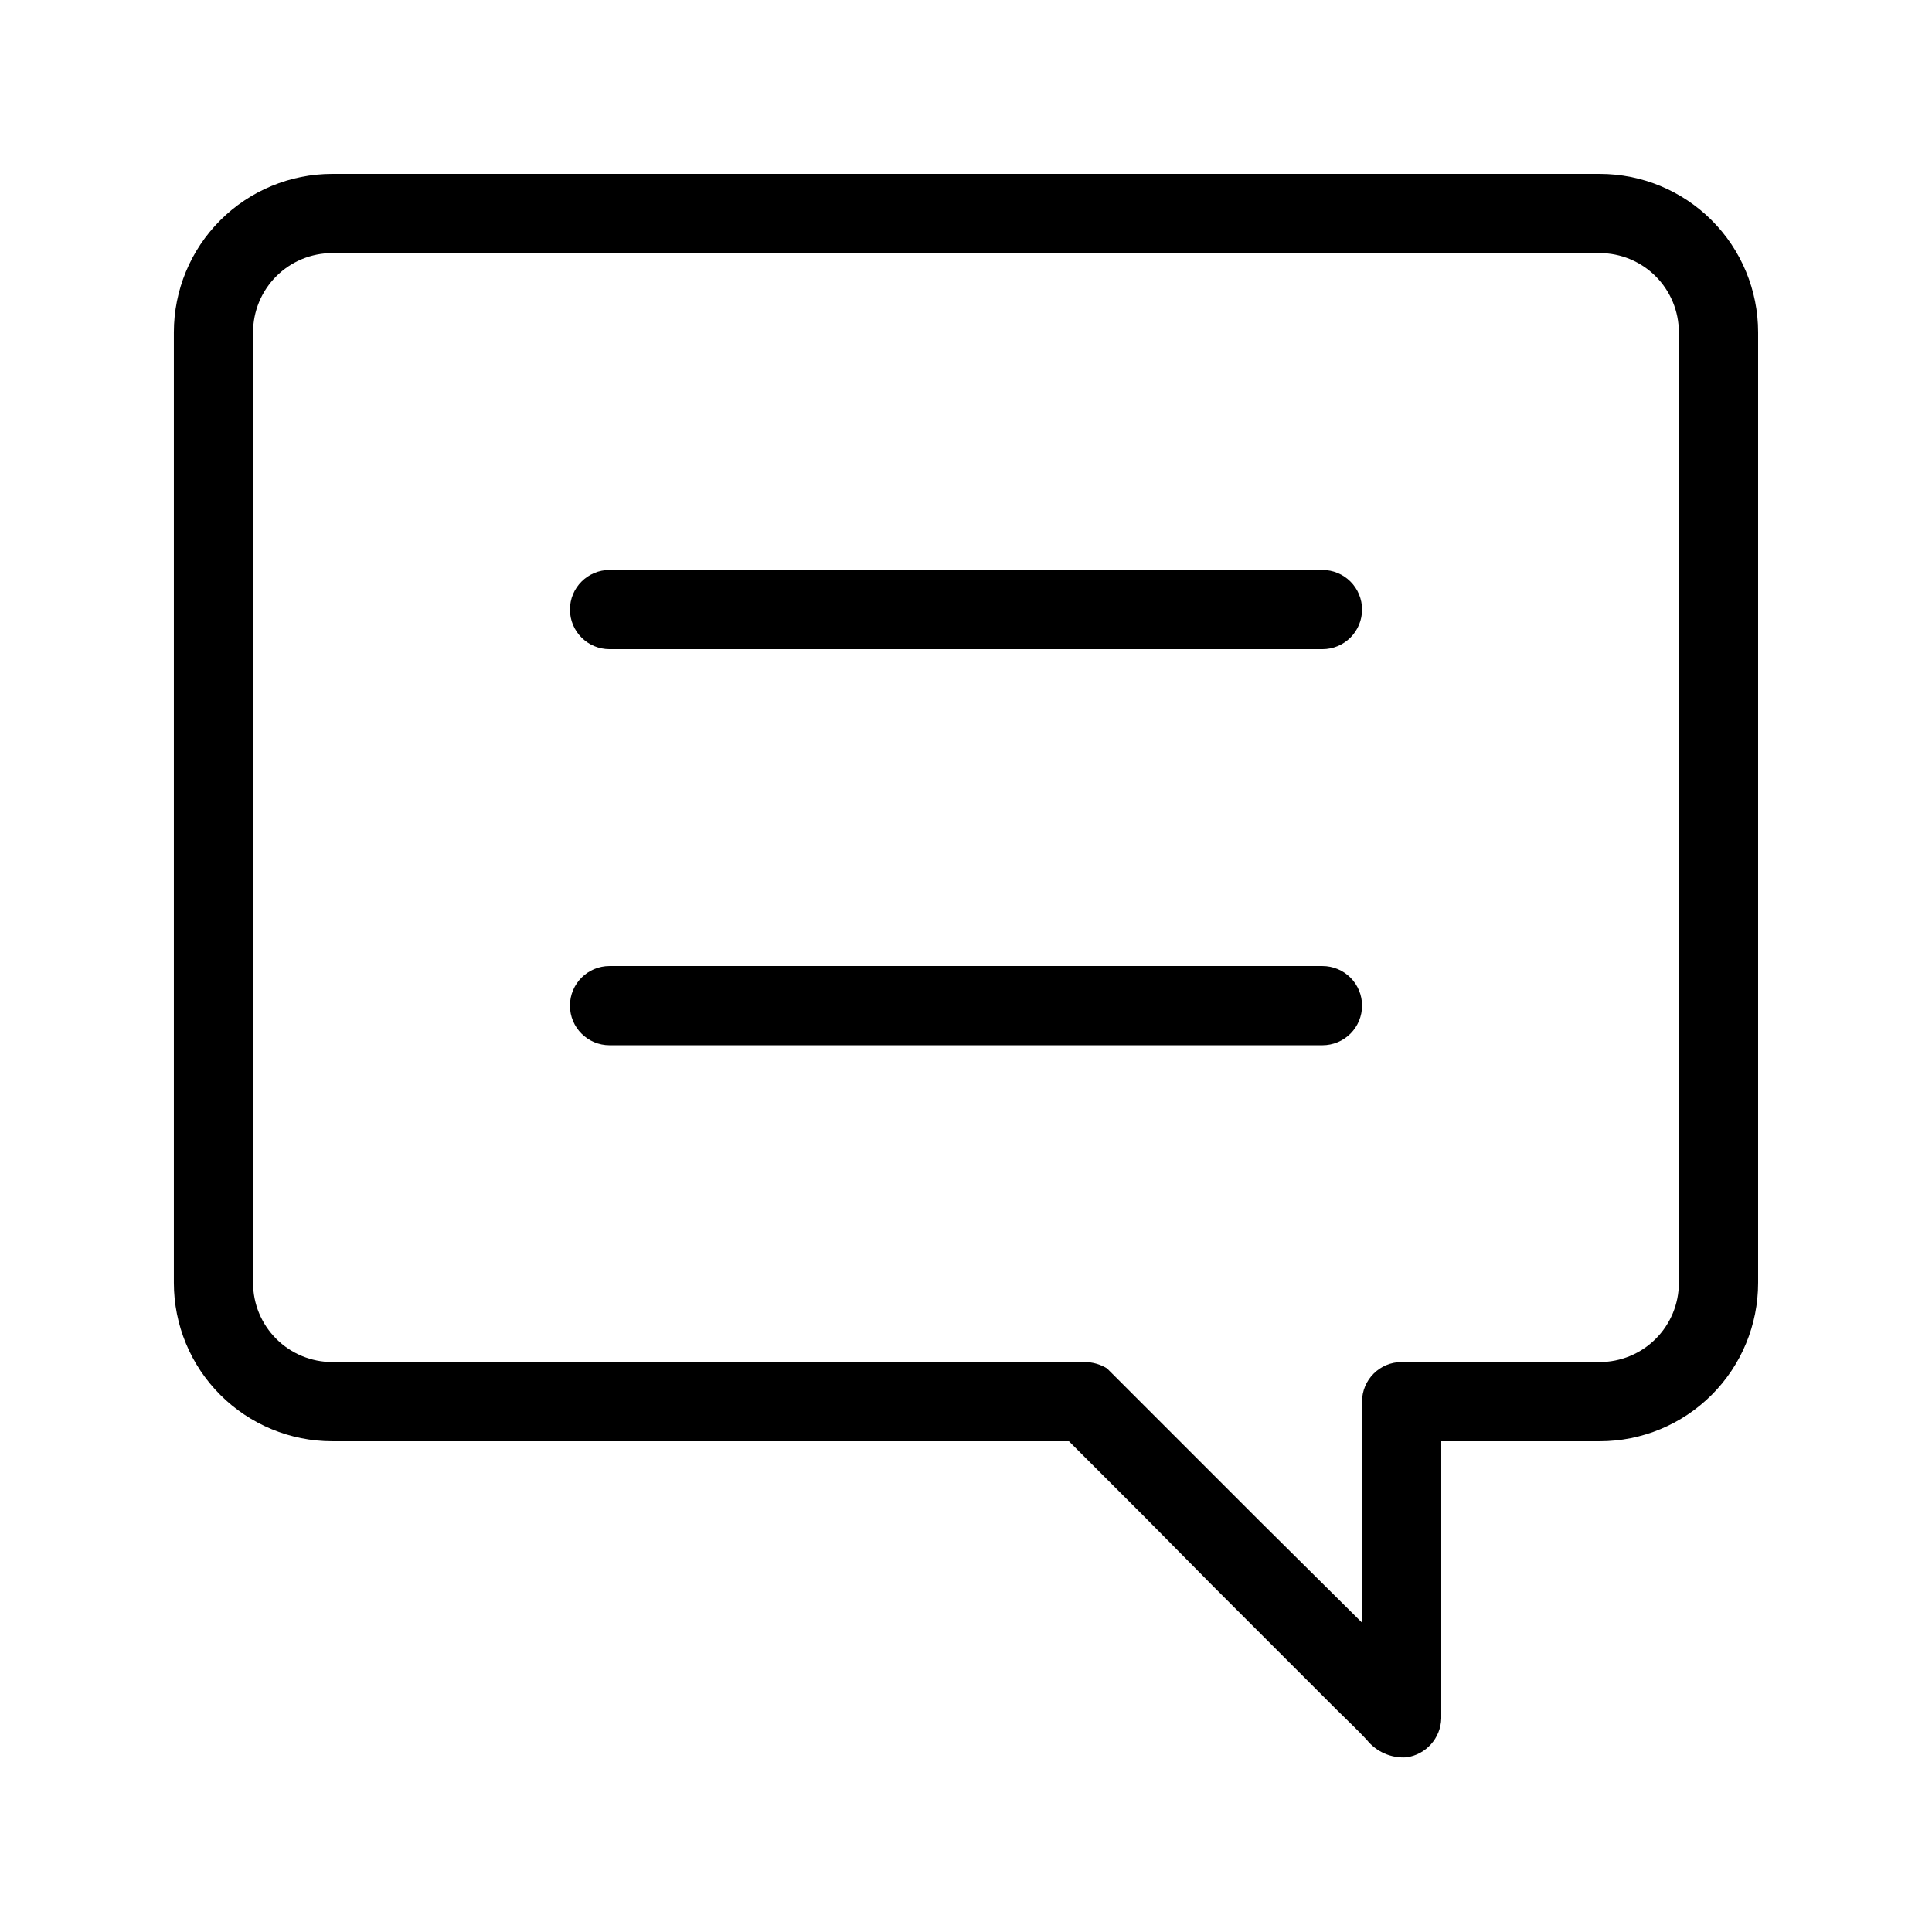
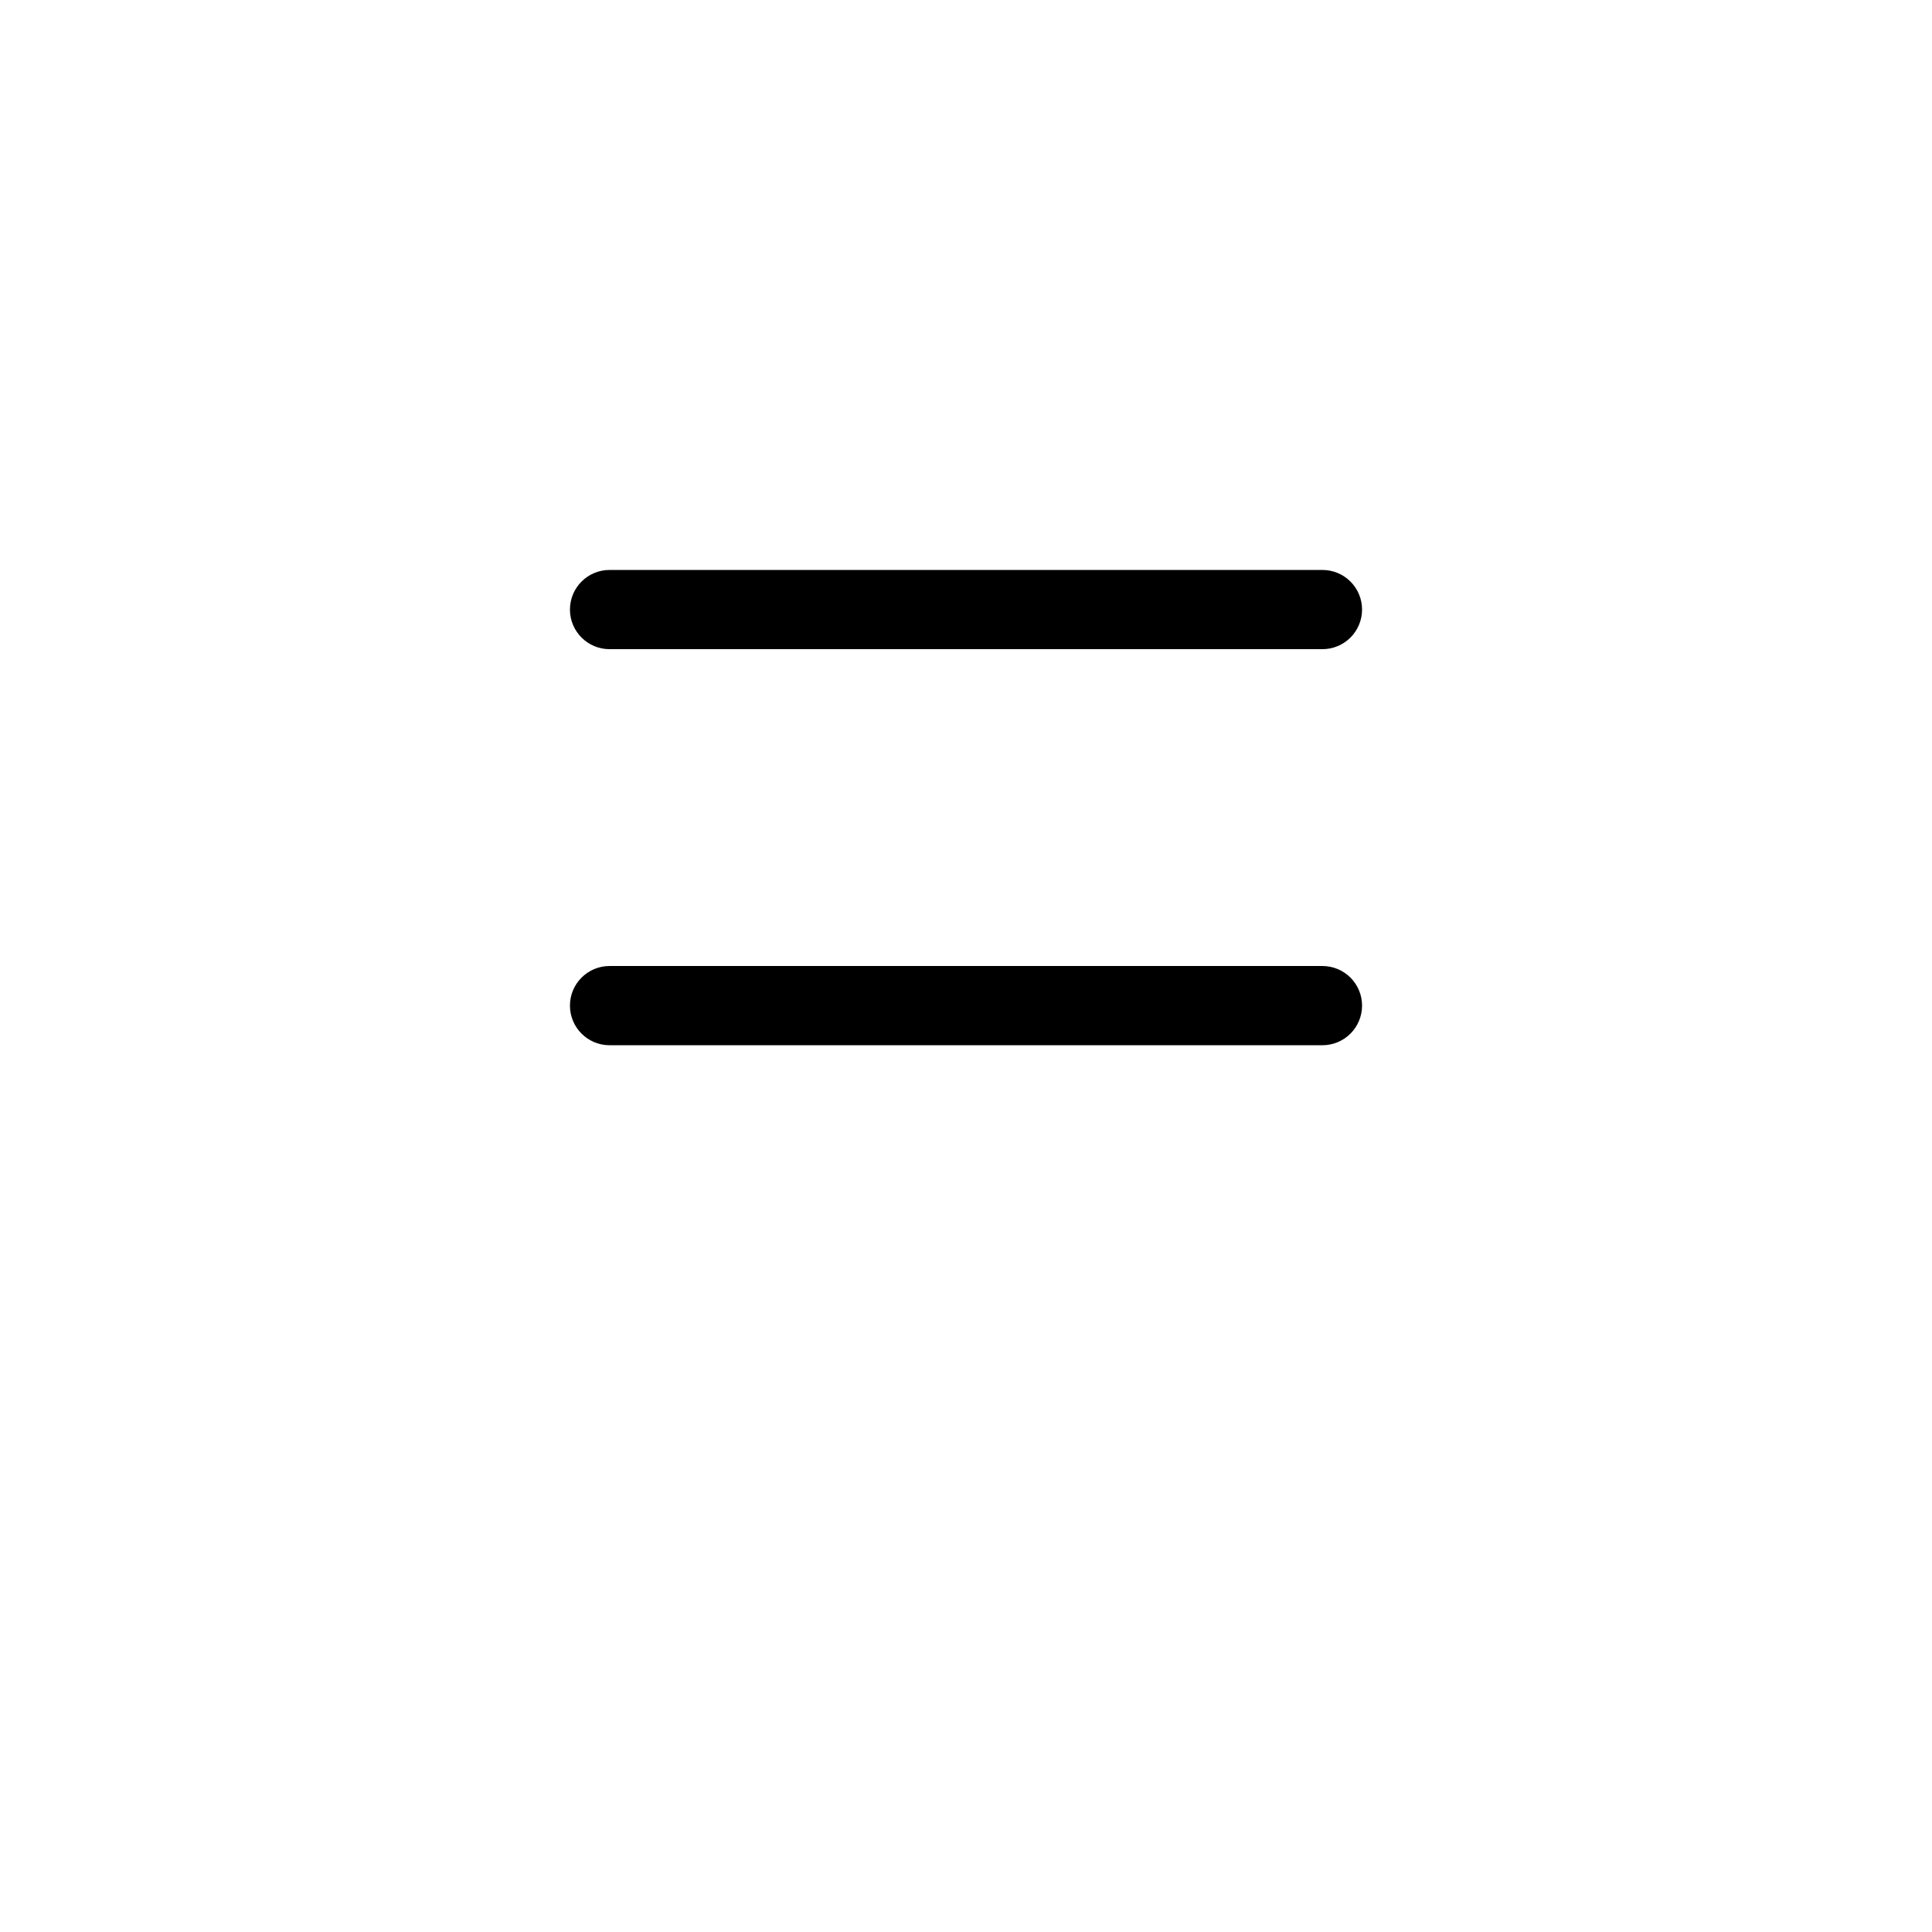
<svg xmlns="http://www.w3.org/2000/svg" fill="#000000" width="800px" height="800px" version="1.1" viewBox="144 144 512 512">
  <g>
-     <path d="m567.93 190.08h-335.87c-11.137 0-21.812 4.422-29.688 12.297s-12.297 18.551-12.297 29.688v251.9c0 11.137 4.422 21.816 12.297 29.688 7.875 7.875 18.551 12.297 29.688 12.297h195.23l19.734 19.734 18.262 18.473 33.168 33.168c2.519 2.519 5.246 5.039 7.766 7.766 2.531 3.164 6.453 4.891 10.496 4.621 5.176-0.715 9.082-5.062 9.234-10.289v-73.473h41.984c11.137 0 21.816-4.422 29.688-12.297 7.875-7.871 12.297-18.551 12.297-29.688v-251.9c0-11.137-4.422-21.812-12.297-29.688-7.871-7.875-18.551-12.297-29.688-12.297zm20.992 293.89v-0.004c0 5.57-2.211 10.91-6.148 14.844-3.934 3.938-9.273 6.148-14.844 6.148h-52.48c-5.797 0-10.496 4.699-10.496 10.496v58.566l-27.289-27.078-40.305-40.305c-1.766-1.086-3.801-1.668-5.875-1.68h-199.43c-5.566 0-10.906-2.211-14.844-6.148-3.938-3.934-6.148-9.273-6.148-14.844v-251.9c0-5.566 2.211-10.906 6.148-14.844s9.277-6.148 14.844-6.148h335.87c5.57 0 10.91 2.211 14.844 6.148 3.938 3.938 6.148 9.277 6.148 14.844z" />
    <path d="m504.96 410.5c0 2.781-1.105 5.453-3.074 7.422-1.965 1.965-4.637 3.074-7.422 3.074h-188.93 0.004c-5.797 0-10.496-4.699-10.496-10.496s4.699-10.496 10.496-10.496h188.93-0.004c2.785 0 5.457 1.105 7.422 3.074 1.969 1.969 3.074 4.637 3.074 7.422z" />
    <path d="m504.96 305.54c0 2.781-1.105 5.453-3.074 7.422-1.965 1.969-4.637 3.074-7.422 3.074h-188.93 0.004c-5.797 0-10.496-4.699-10.496-10.496s4.699-10.496 10.496-10.496h188.93-0.004c2.785 0 5.457 1.105 7.422 3.074 1.969 1.969 3.074 4.637 3.074 7.422z" />
  </g>
</svg>